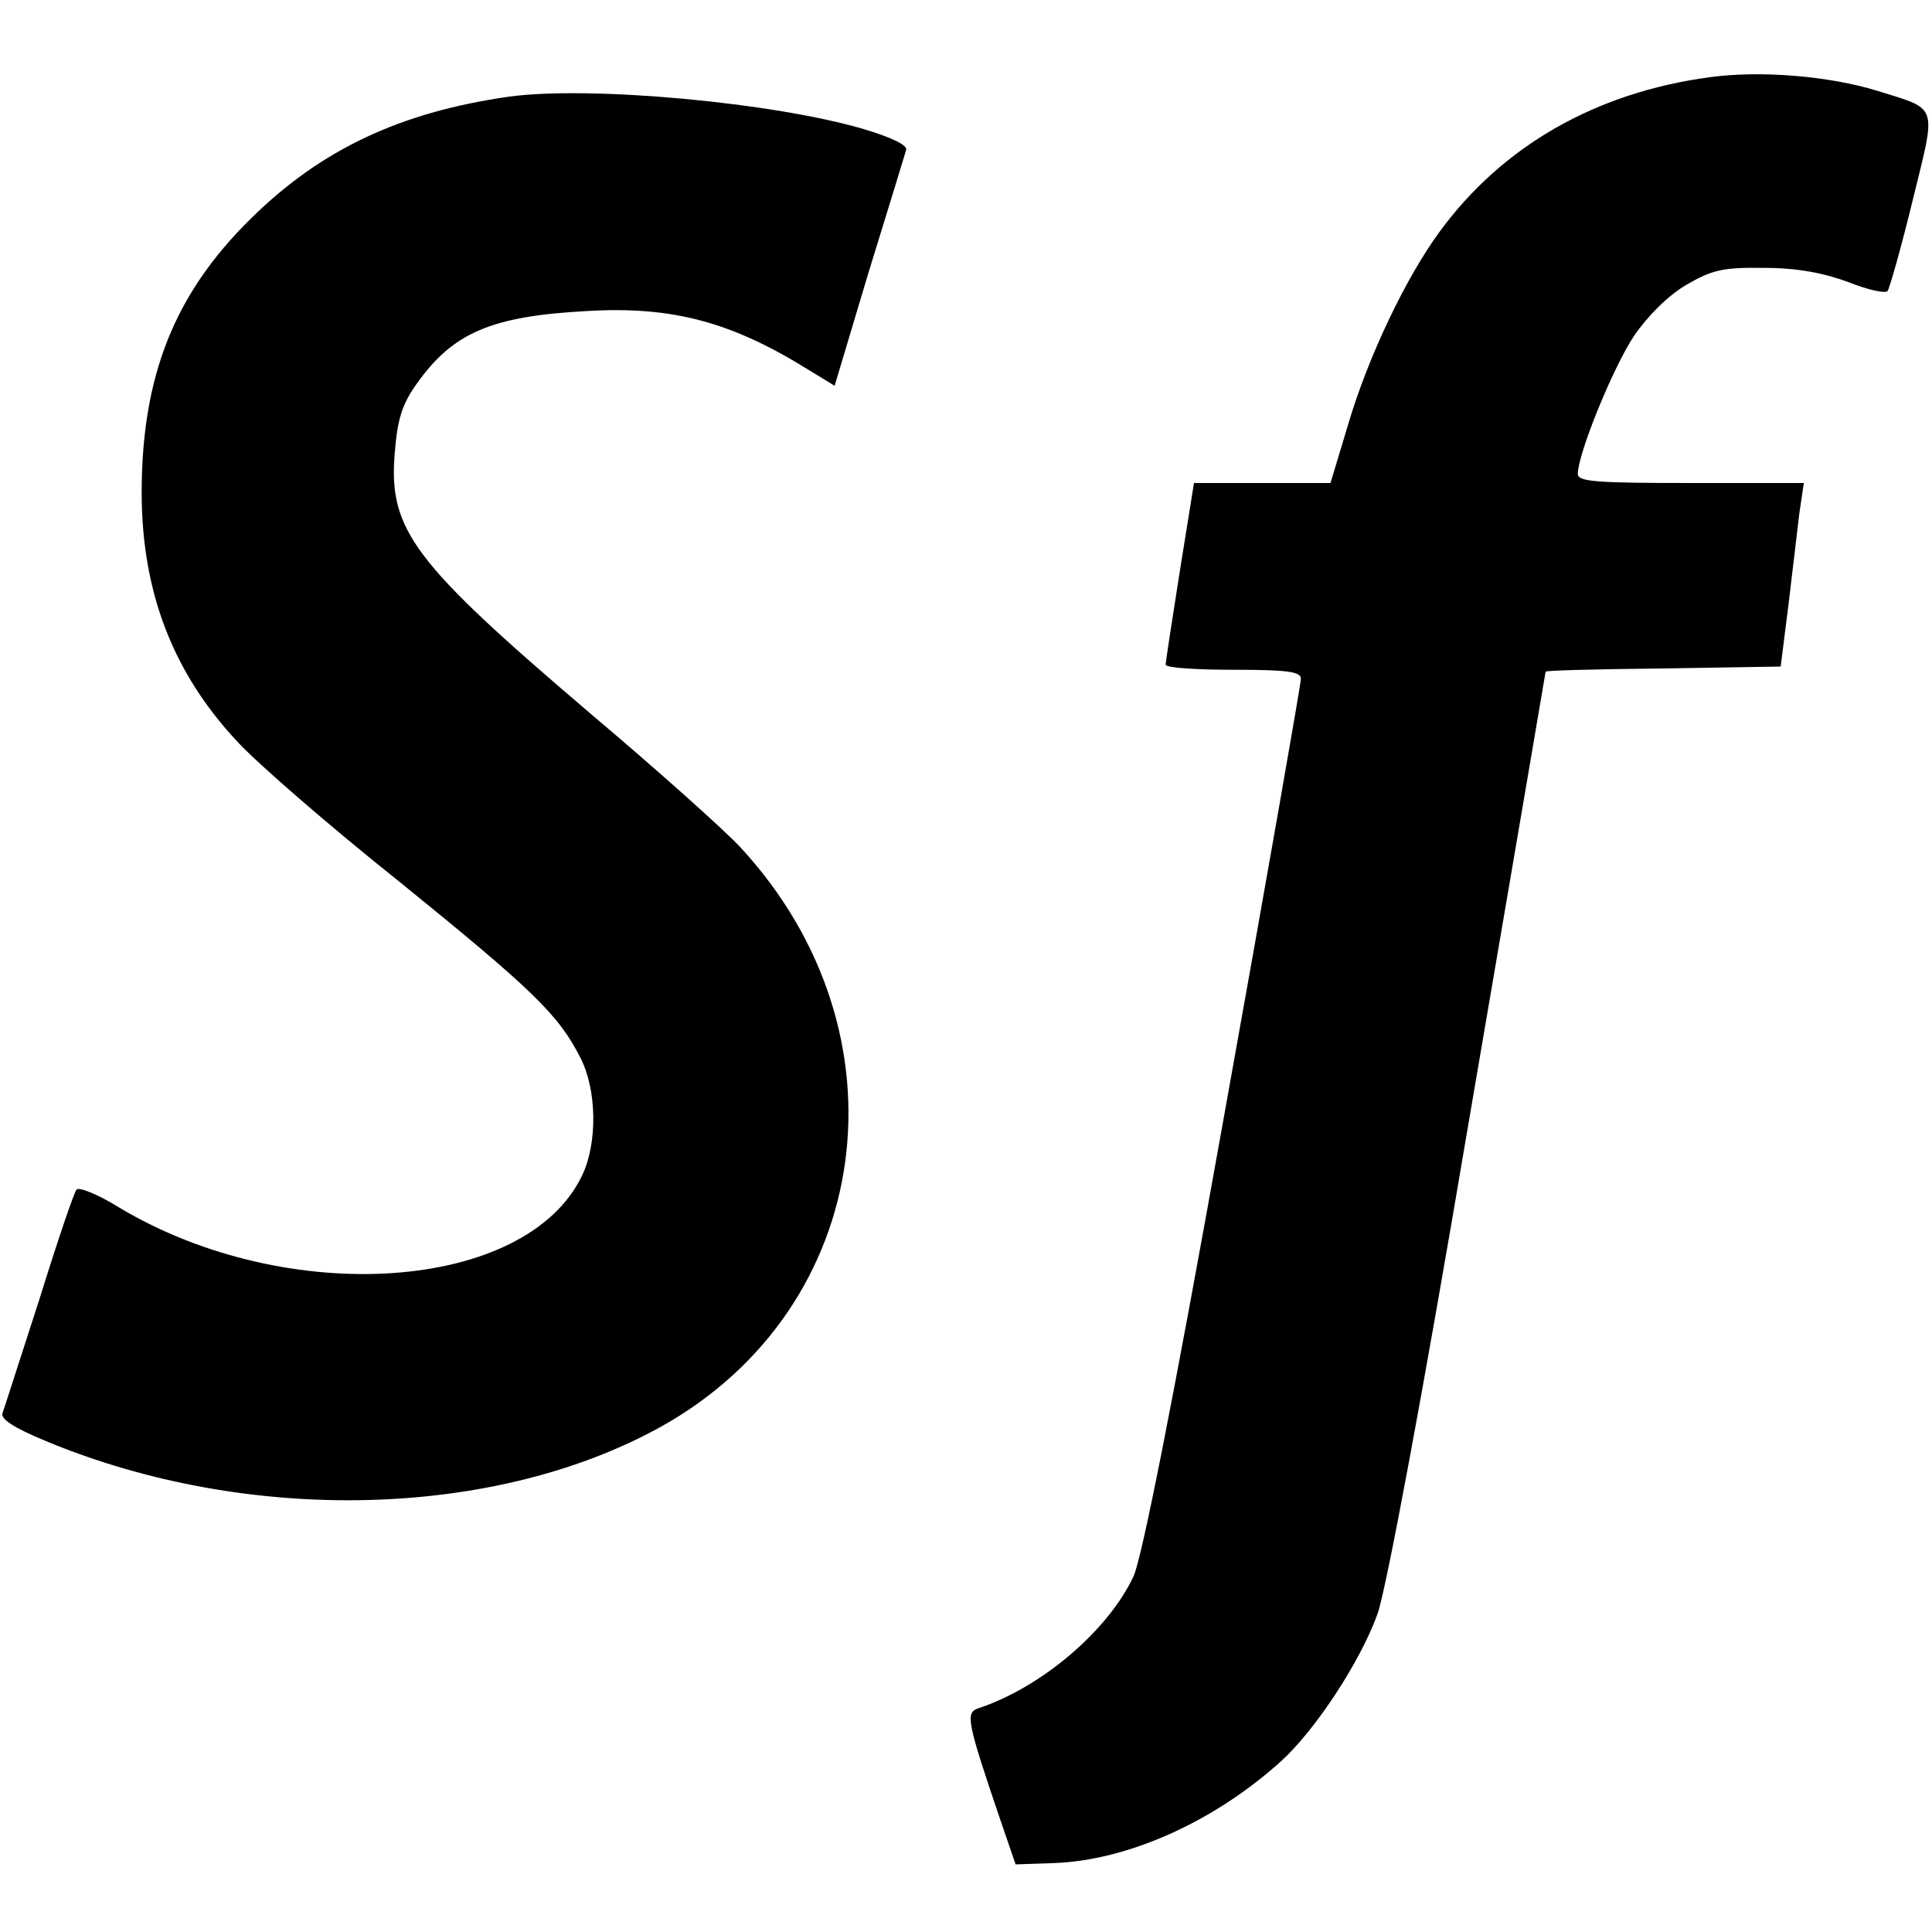
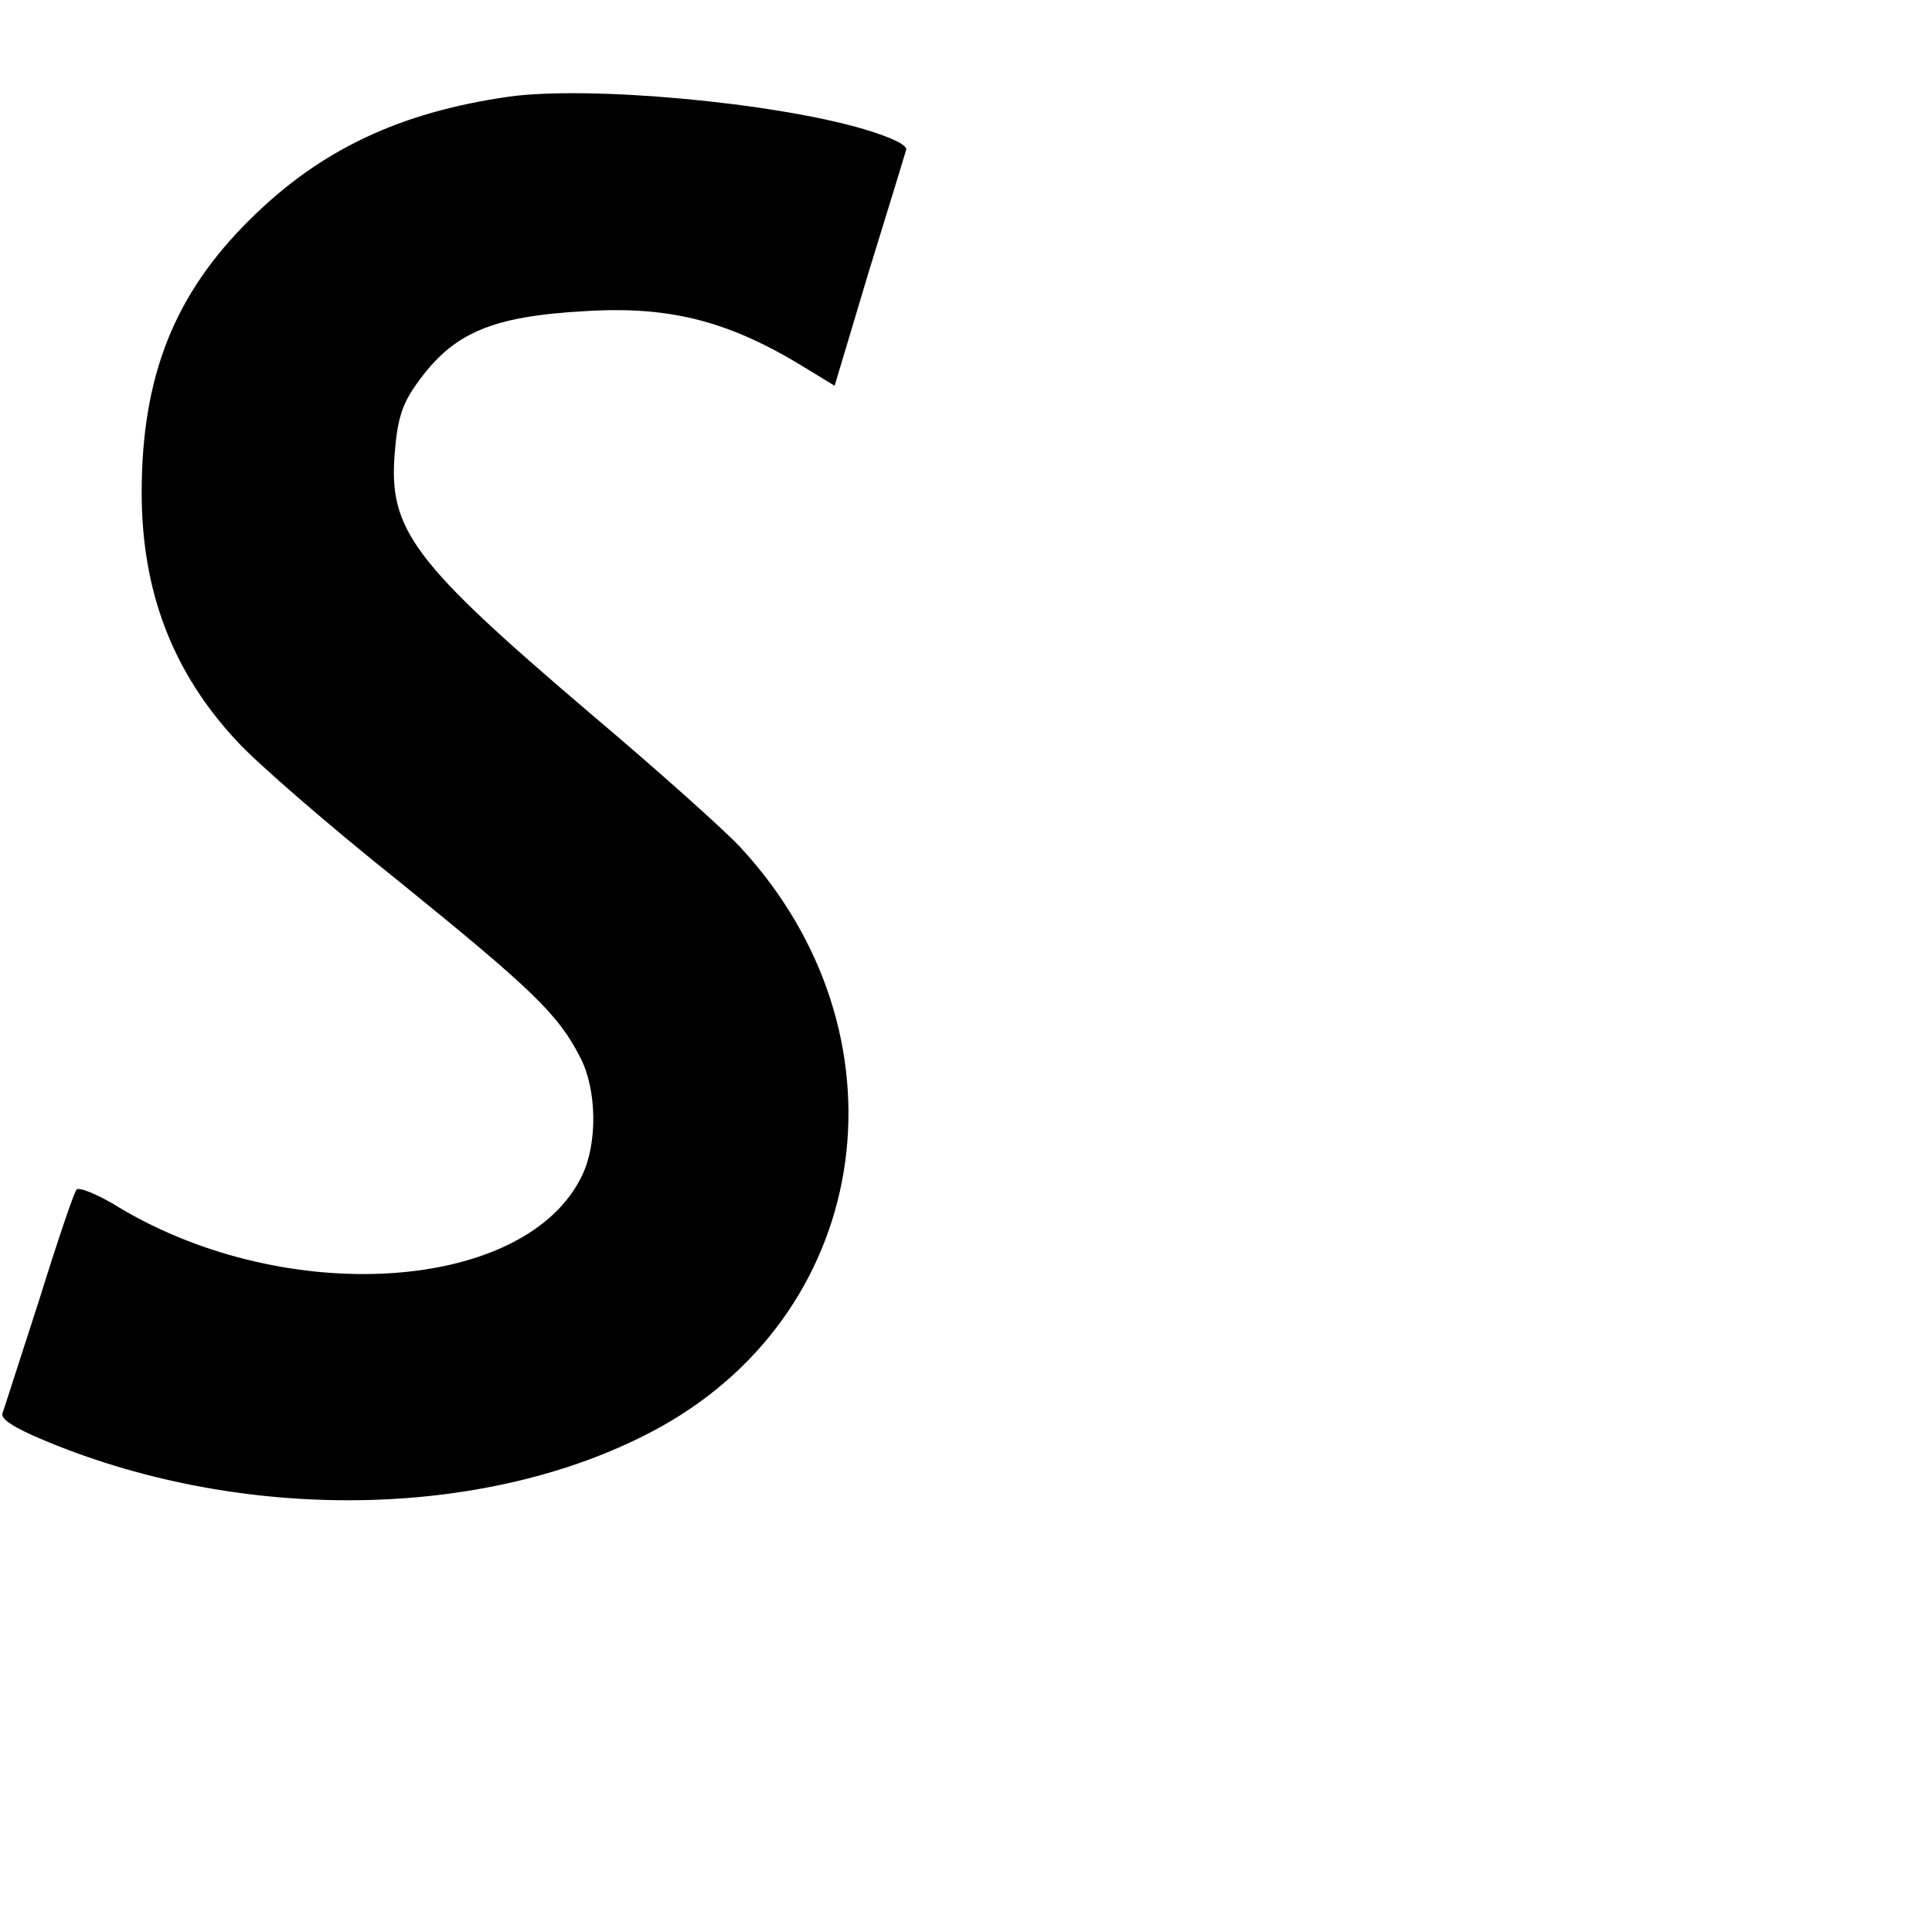
<svg xmlns="http://www.w3.org/2000/svg" version="1.0" width="300pt" height="300pt" viewBox="0 0 300 300" preserveAspectRatio="xMidYMid meet">
  <g transform="translate(0,300) scale(0.1,-0.1)" fill="#000000" stroke="none">
-     <path d="M2654 2880 c-177 -24 -321 -107 -418 -239 -53 -72 -111 -194 -142 -298 l-28 -93 -106 0 -106 0 -22 -137 c-12 -76 -22 -141 -22 -145 0 -5 47 -8 105 -8 85 0 105 -3 105 -14 0 -8 -54 -316 -120 -683 -79 -442 -127 -683 -140 -711 -40 -85 -144 -173 -242 -205 -19 -7 -16 -22 35 -172 l24 -70 59 2 c115 4 249 64 353 158 53 48 123 154 150 229 13 36 70 339 141 760 66 386 120 702 120 703 0 2 82 4 182 5 l183 3 12 95 c6 52 14 116 17 143 l7 47 -176 0 c-146 0 -175 2 -175 14 0 31 54 164 87 214 22 32 53 63 82 80 40 23 56 27 121 26 51 0 92 -8 130 -22 30 -12 57 -18 61 -14 3 4 21 67 39 141 37 151 41 140 -55 170 -75 23 -181 32 -261 21z" />
    <path d="M791 2850 c-169 -24 -293 -82 -402 -190 -118 -116 -169 -244 -169 -425 0 -153 48 -279 148 -386 30 -33 144 -132 252 -218 206 -167 247 -206 281 -273 26 -50 27 -133 3 -183 -86 -181 -457 -207 -719 -50 -32 20 -62 32 -66 28 -4 -4 -30 -81 -58 -171 -29 -89 -54 -168 -57 -176 -4 -9 17 -23 68 -44 313 -130 696 -121 955 23 331 185 389 611 123 899 -25 27 -129 120 -232 207 -277 236 -315 286 -305 406 4 51 11 75 34 107 56 79 115 105 264 113 133 8 225 -17 344 -91 l41 -25 53 177 c30 97 56 182 58 189 3 7 -21 19 -64 32 -141 42 -427 68 -552 51z" />
  </g>
</svg>